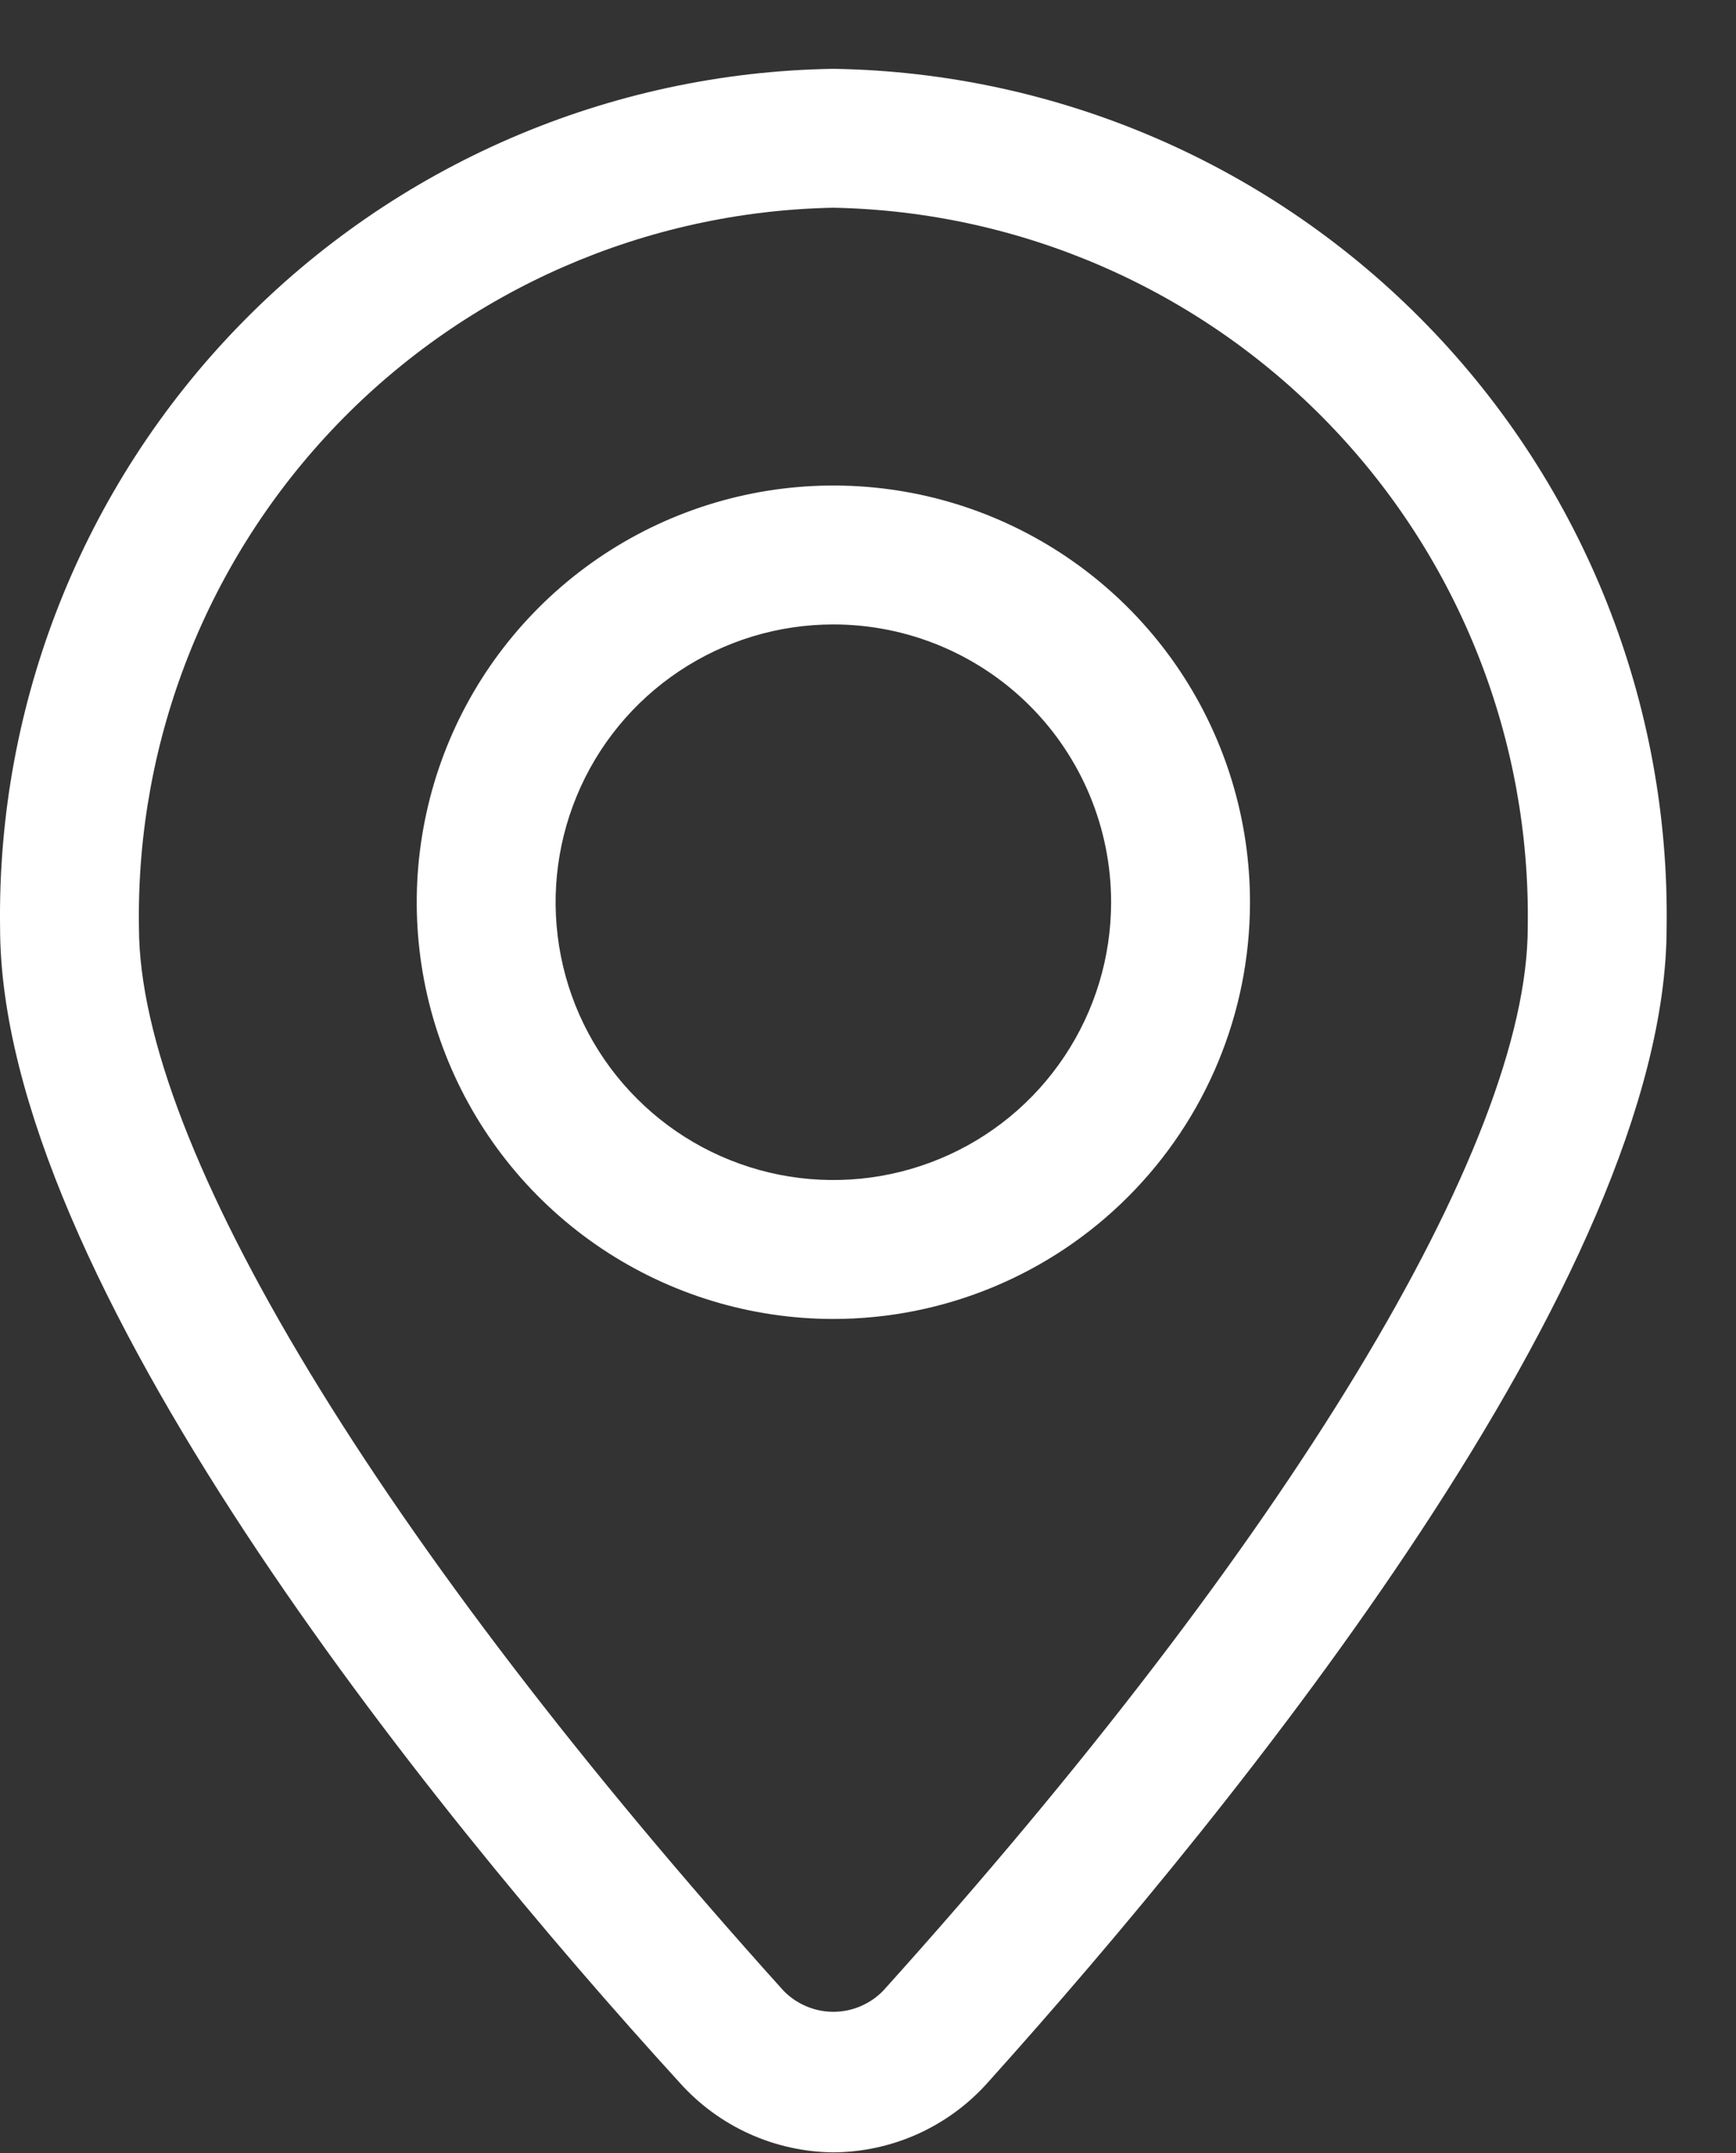
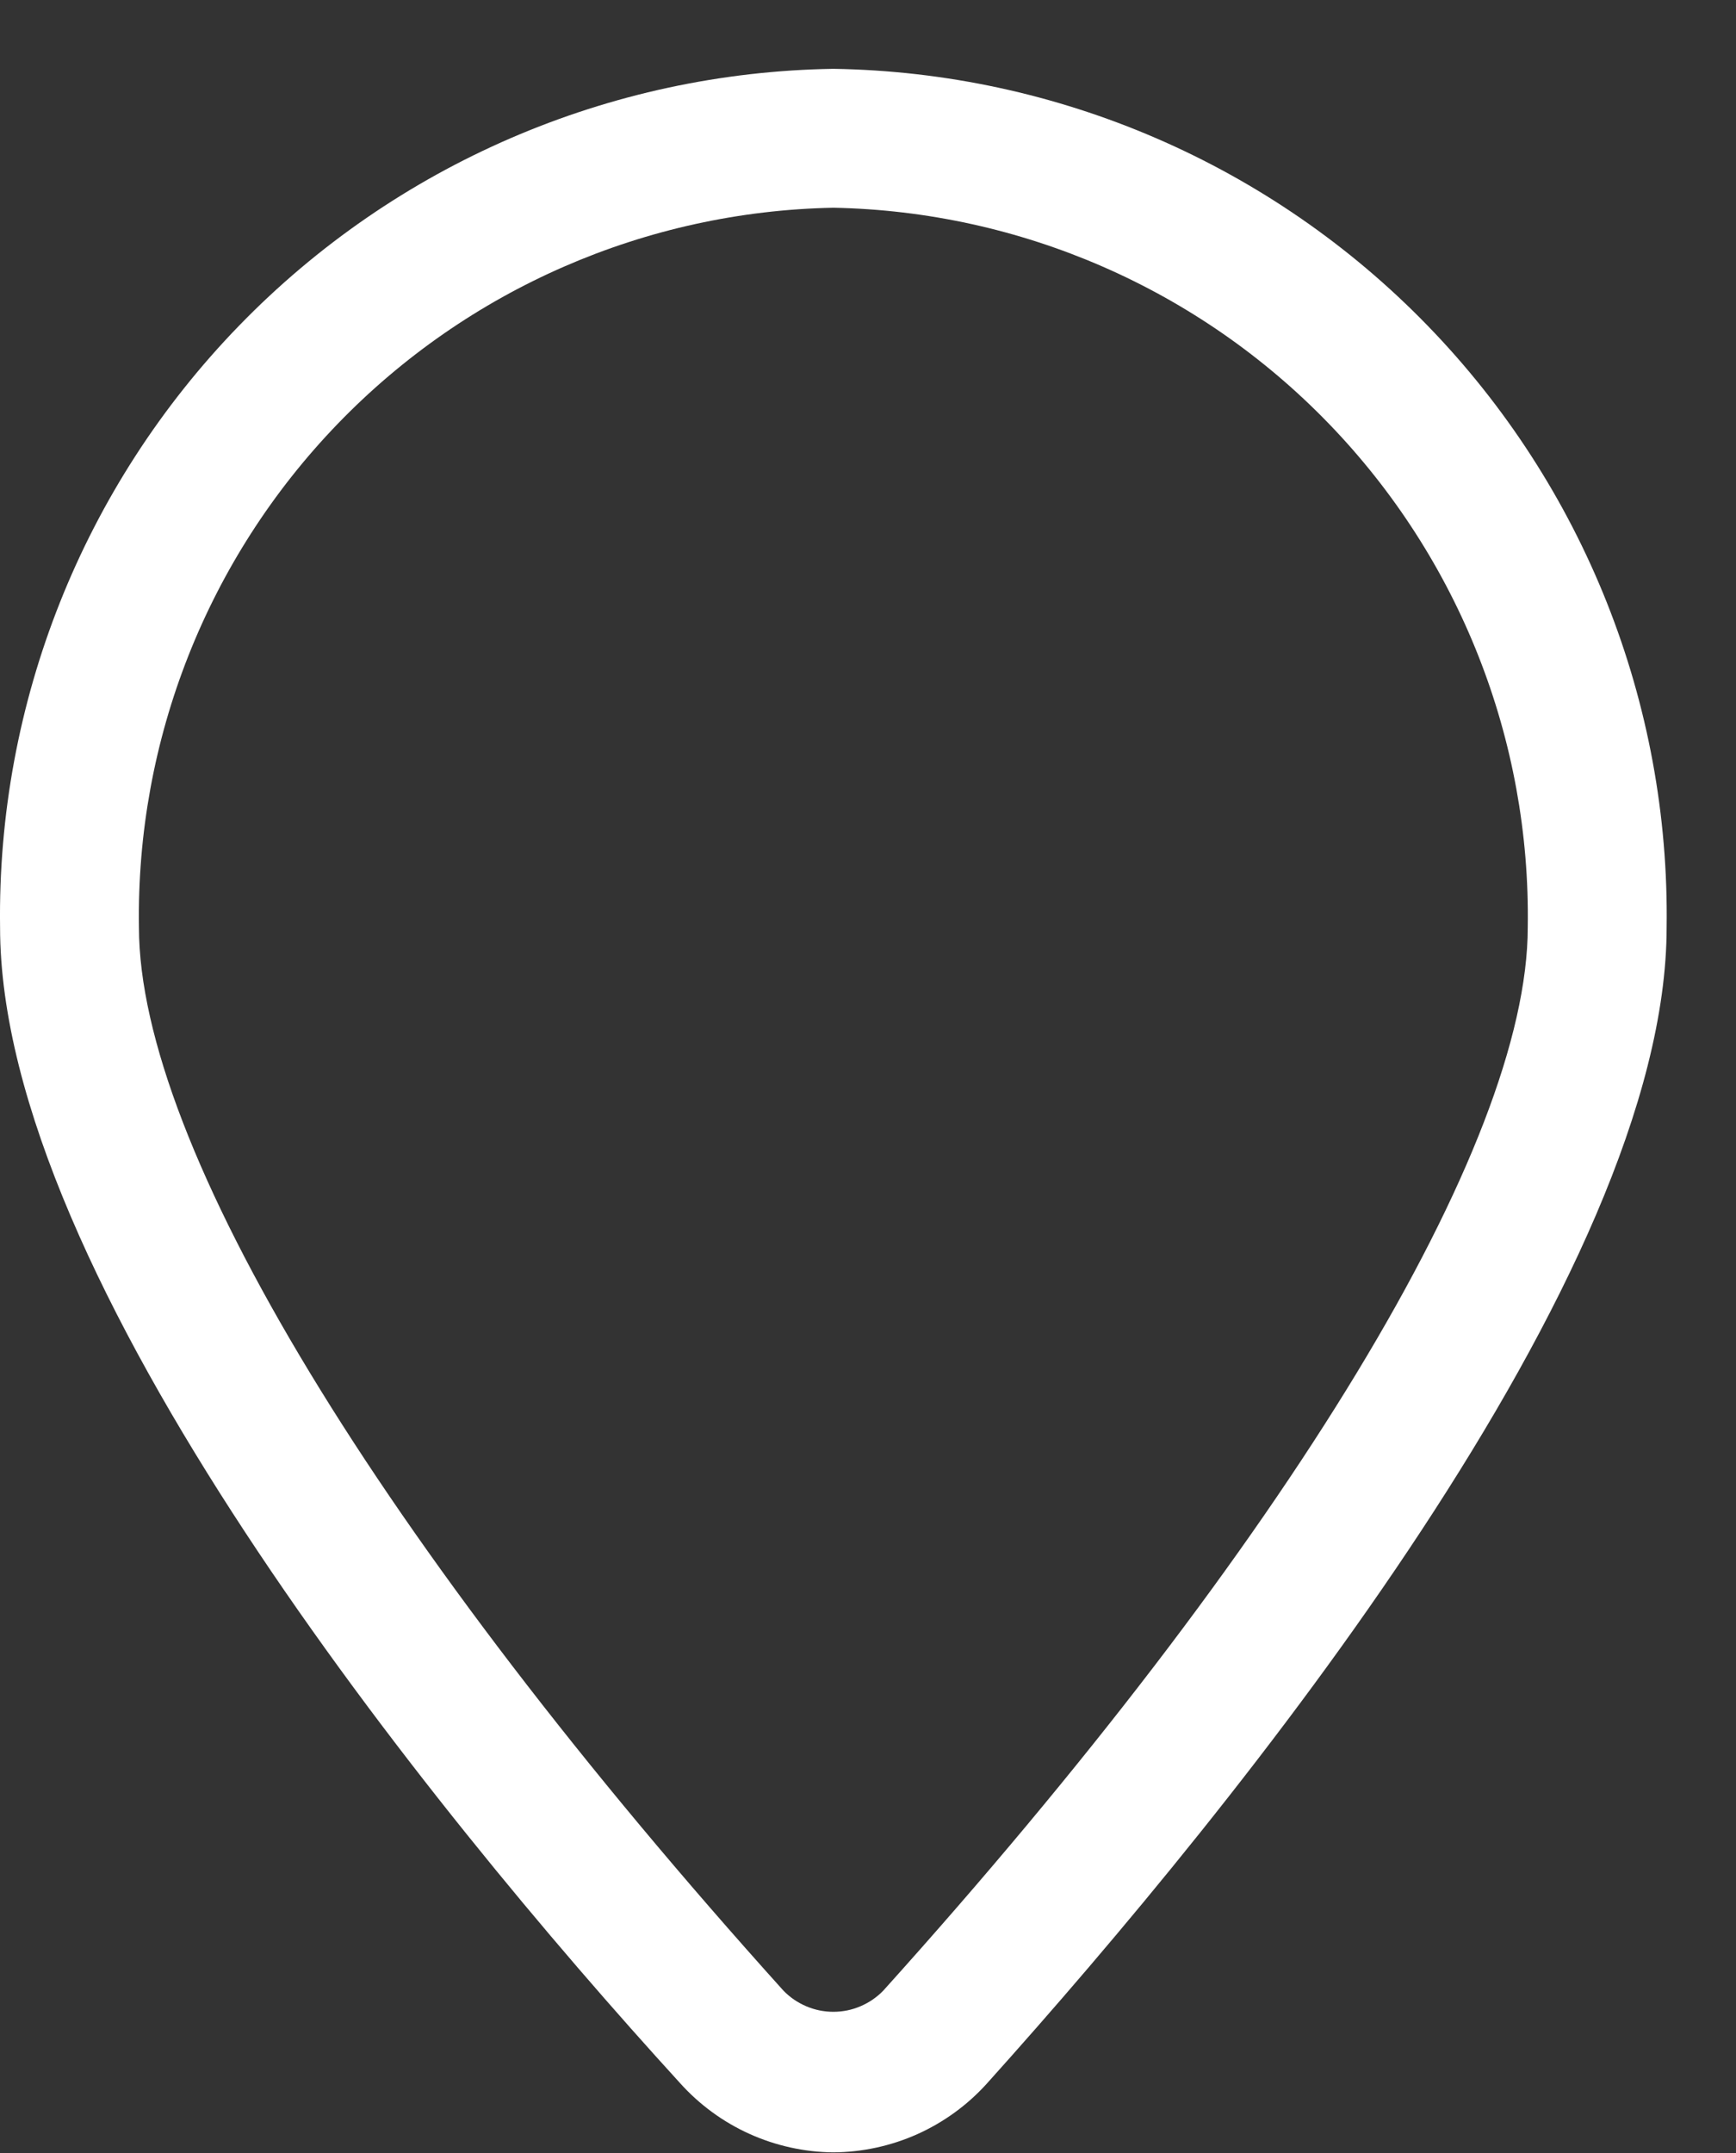
<svg xmlns="http://www.w3.org/2000/svg" width="25" height="31" viewBox="0 0 25 31" fill="none">
  <rect x="0" y="0" width="25" height="31" fill="#333333" stroke="none" />
  <path d="M12.001 30.991C11.584 30.987 11.171 30.896 10.791 30.724C10.41 30.552 10.07 30.302 9.791 29.991C6.141 25.991 0.001 18.381 0.001 13.351C-0.044 10.121 1.194 7.005 3.444 4.688C5.694 2.37 8.772 1.041 12.001 0.991C15.231 1.041 18.308 2.37 20.558 4.688C22.808 7.005 24.047 10.121 24.001 13.351C24.001 18.351 17.861 25.941 14.211 30.001C13.932 30.31 13.591 30.558 13.21 30.729C12.83 30.899 12.418 30.988 12.001 30.991ZM12.001 2.991C9.303 3.043 6.735 4.163 4.861 6.105C2.987 8.047 1.958 10.652 2.001 13.351C2.001 16.491 5.471 22.211 11.281 28.661C11.374 28.758 11.486 28.834 11.61 28.887C11.734 28.94 11.867 28.967 12.001 28.967C12.136 28.967 12.269 28.94 12.392 28.887C12.516 28.834 12.628 28.758 12.721 28.661C18.531 22.211 22.001 16.491 22.001 13.351C22.044 10.652 21.016 8.047 19.141 6.105C17.267 4.163 14.7 3.043 12.001 2.991Z" fill="white" />
-   <path d="M12.001 18.991C10.815 18.991 9.655 18.639 8.668 17.98C7.681 17.32 6.912 16.383 6.458 15.287C6.004 14.191 5.885 12.984 6.117 11.82C6.348 10.656 6.919 9.587 7.759 8.748C8.598 7.909 9.667 7.338 10.831 7.106C11.995 6.875 13.201 6.993 14.297 7.447C15.394 7.902 16.331 8.671 16.99 9.657C17.649 10.644 18.001 11.804 18.001 12.991C18.001 14.582 17.369 16.108 16.244 17.233C15.119 18.359 13.592 18.991 12.001 18.991ZM12.001 8.991C11.21 8.991 10.437 9.225 9.779 9.665C9.121 10.104 8.608 10.729 8.306 11.46C8.003 12.191 7.924 12.995 8.078 13.771C8.232 14.547 8.613 15.26 9.173 15.819C9.732 16.379 10.445 16.759 11.221 16.914C11.997 17.068 12.801 16.989 13.532 16.686C14.263 16.384 14.888 15.871 15.327 15.213C15.767 14.555 16.001 13.782 16.001 12.991C16.001 11.93 15.58 10.912 14.83 10.162C14.079 9.412 13.062 8.991 12.001 8.991Z" fill="white" />
</svg>